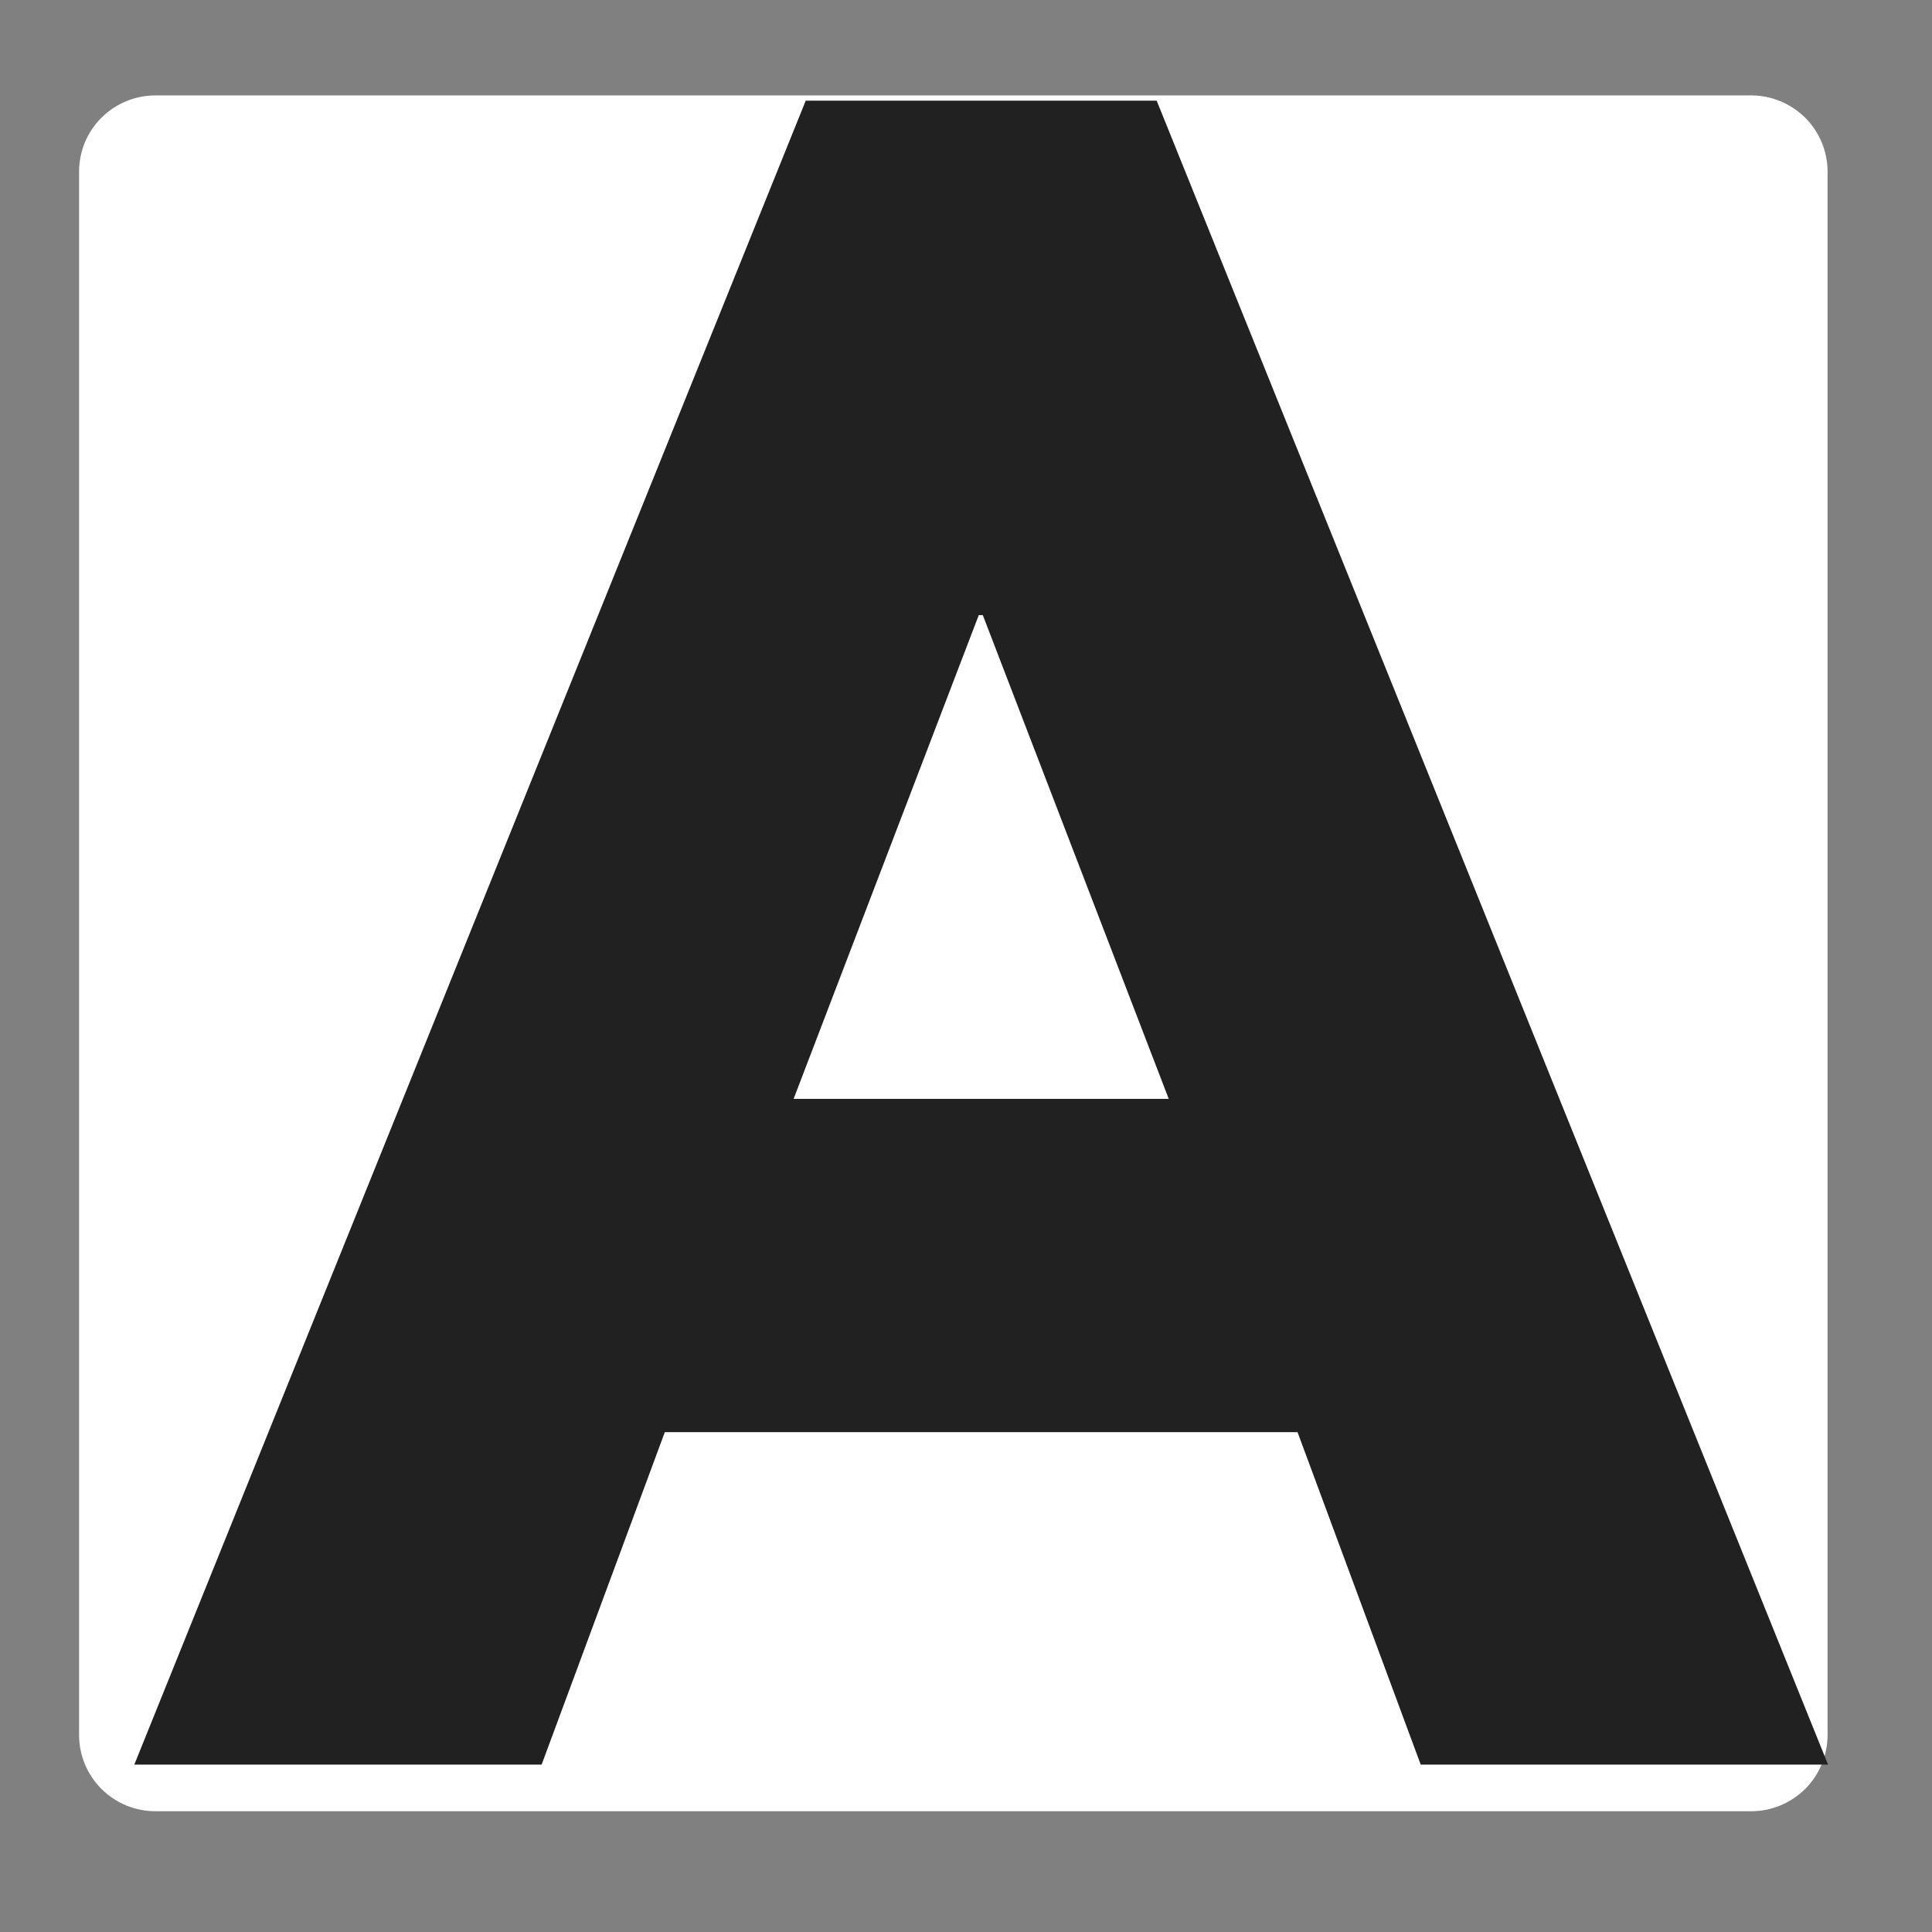
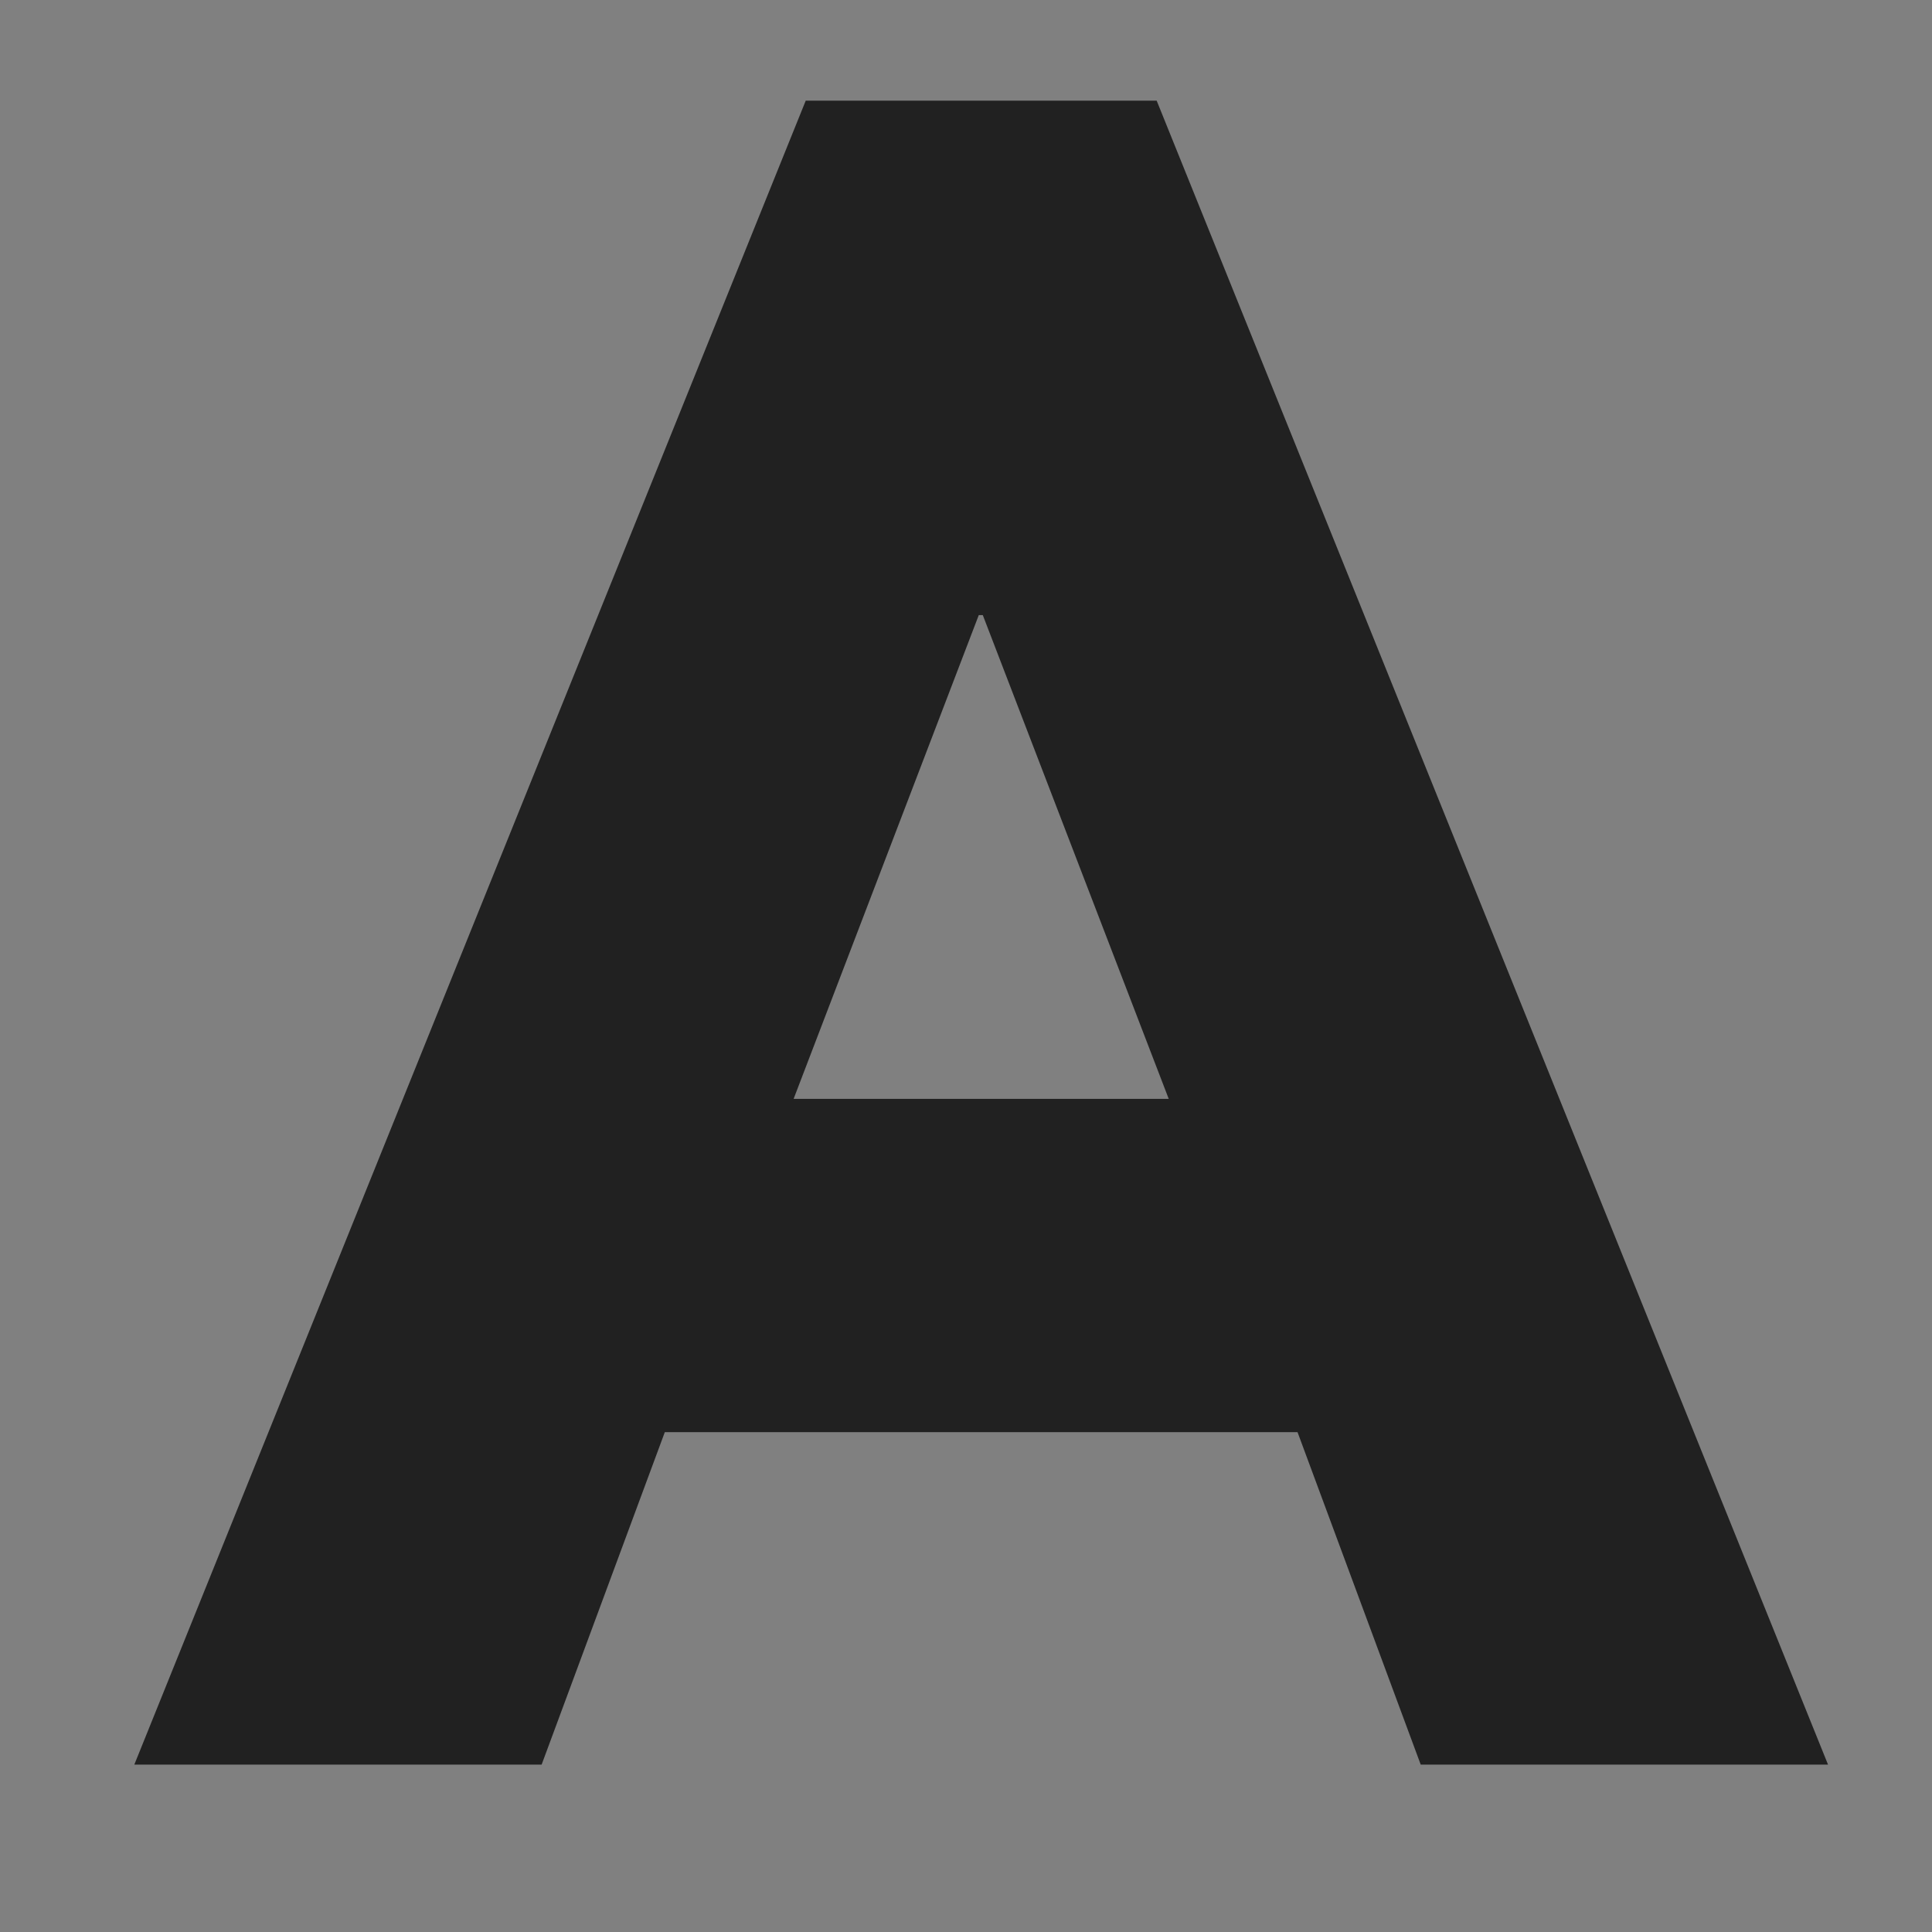
<svg xmlns="http://www.w3.org/2000/svg" width="50" zoomAndPan="magnify" viewBox="0 0 37.5 37.5" height="50" preserveAspectRatio="xMidYMid meet" version="1.0">
  <rect x="0" y="0" width="37.5" height="37.5" fill="#808080" stroke="none" />
  <defs>
    <g />
    <clipPath id="256c9783b7">
-       <path d="M 1.535 1.852 L 35.492 1.852 L 35.492 35.156 L 1.535 35.156 Z M 1.535 1.852 " clip-rule="nonzero" />
-     </clipPath>
+       </clipPath>
    <clipPath id="f5f36b4b53">
      <path d="M 3.016 1.852 L 33.992 1.852 C 34.383 1.852 34.758 2.008 35.039 2.285 C 35.316 2.562 35.473 2.938 35.473 3.332 L 35.473 33.676 C 35.473 34.07 35.316 34.445 35.039 34.723 C 34.758 35 34.383 35.156 33.992 35.156 L 3.016 35.156 C 2.625 35.156 2.246 35 1.969 34.723 C 1.691 34.445 1.535 34.07 1.535 33.676 L 1.535 3.332 C 1.535 2.938 1.691 2.562 1.969 2.285 C 2.246 2.008 2.625 1.852 3.016 1.852 Z M 3.016 1.852 " clip-rule="nonzero" />
    </clipPath>
  </defs>
  <g clip-path="url(#256c9783b7)">
    <g clip-path="url(#f5f36b4b53)">
      <path fill="#ffffff" d="M 1.535 1.852 L 35.492 1.852 L 35.492 35.156 L 1.535 35.156 Z M 1.535 1.852 " fill-opacity="1" fill-rule="nonzero" />
    </g>
  </g>
  <g fill="#212121" fill-opacity="1">
    <g transform="translate(3.701, 34.251)">
      <g>
        <path d="M 18.75 -32.297 L 31.781 0 L 23.875 0 L 21.484 -6.453 L 9.203 -6.453 L 6.812 0 L -1.094 0 L 11.938 -32.297 Z M 18.984 -12.922 L 15.375 -22.312 L 15.297 -22.312 L 11.703 -12.922 Z M 18.984 -12.922 " />
      </g>
    </g>
  </g>
</svg>